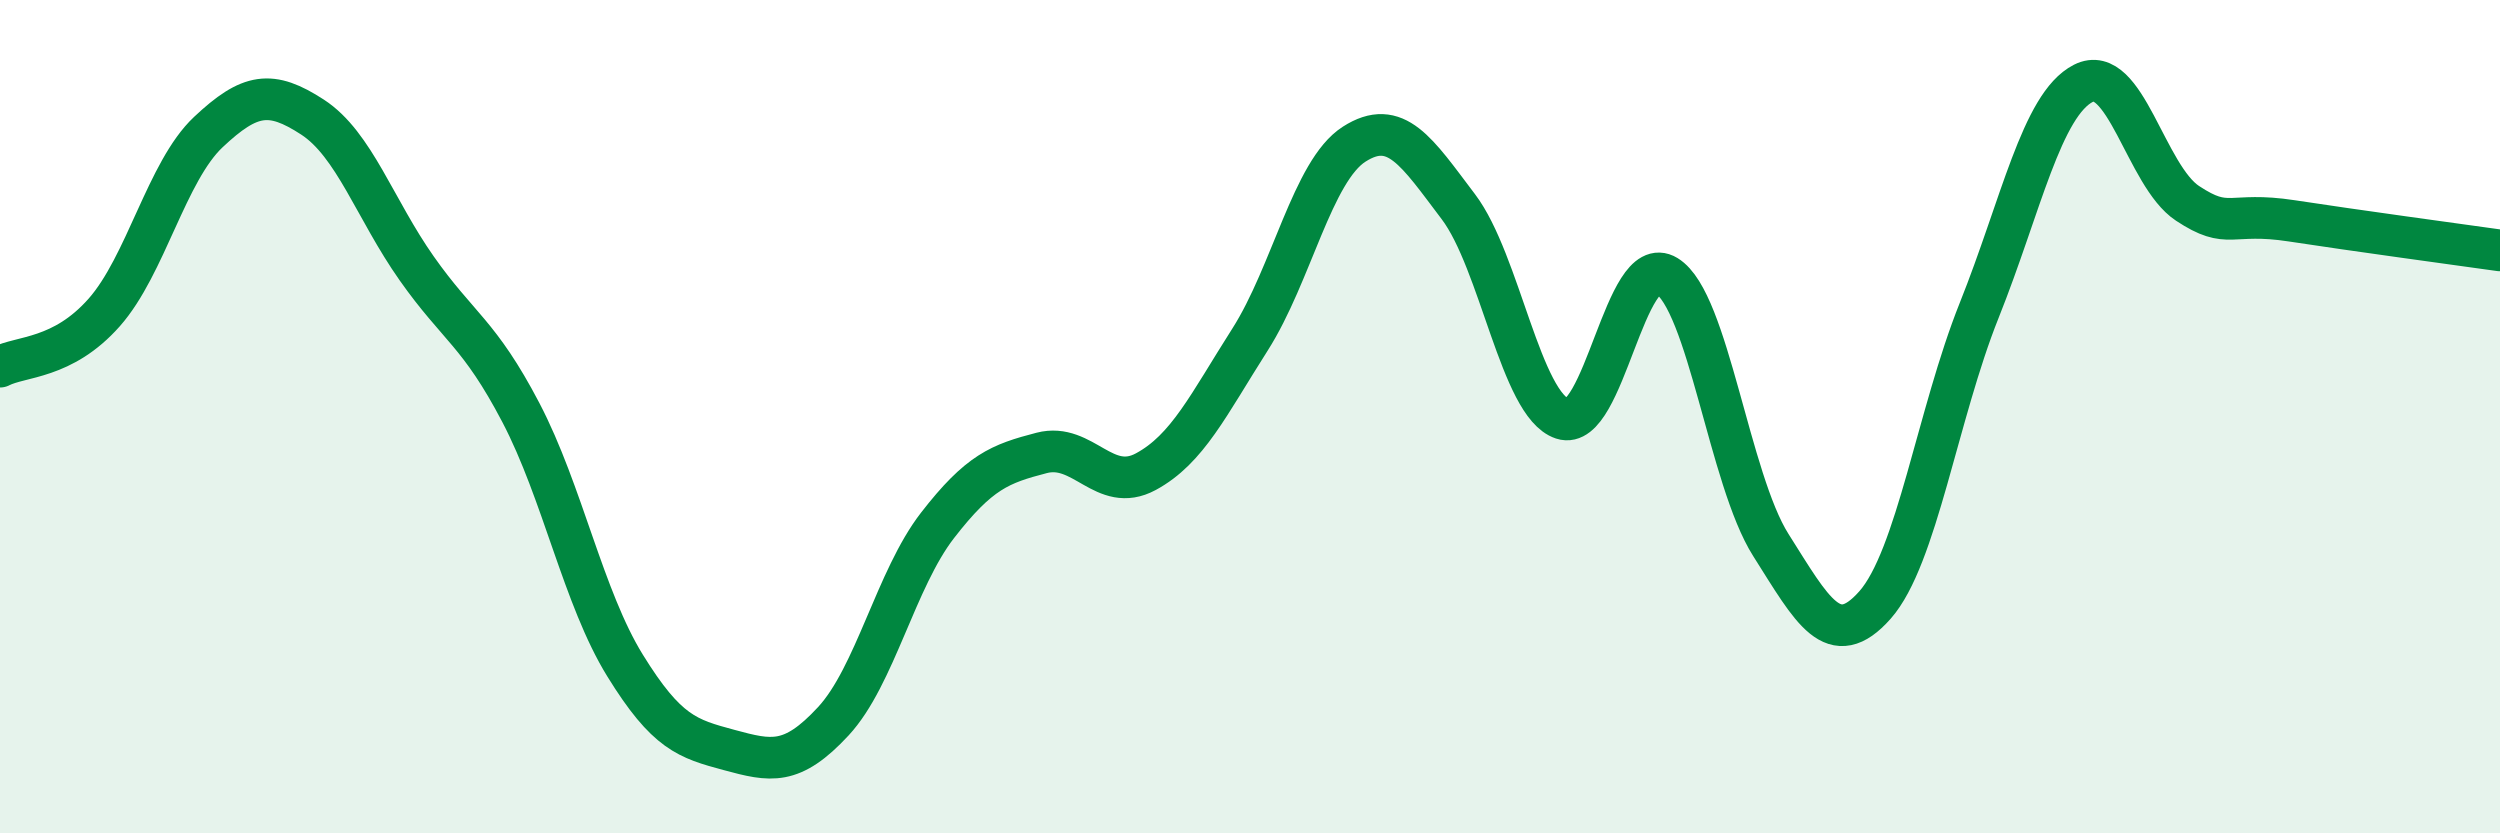
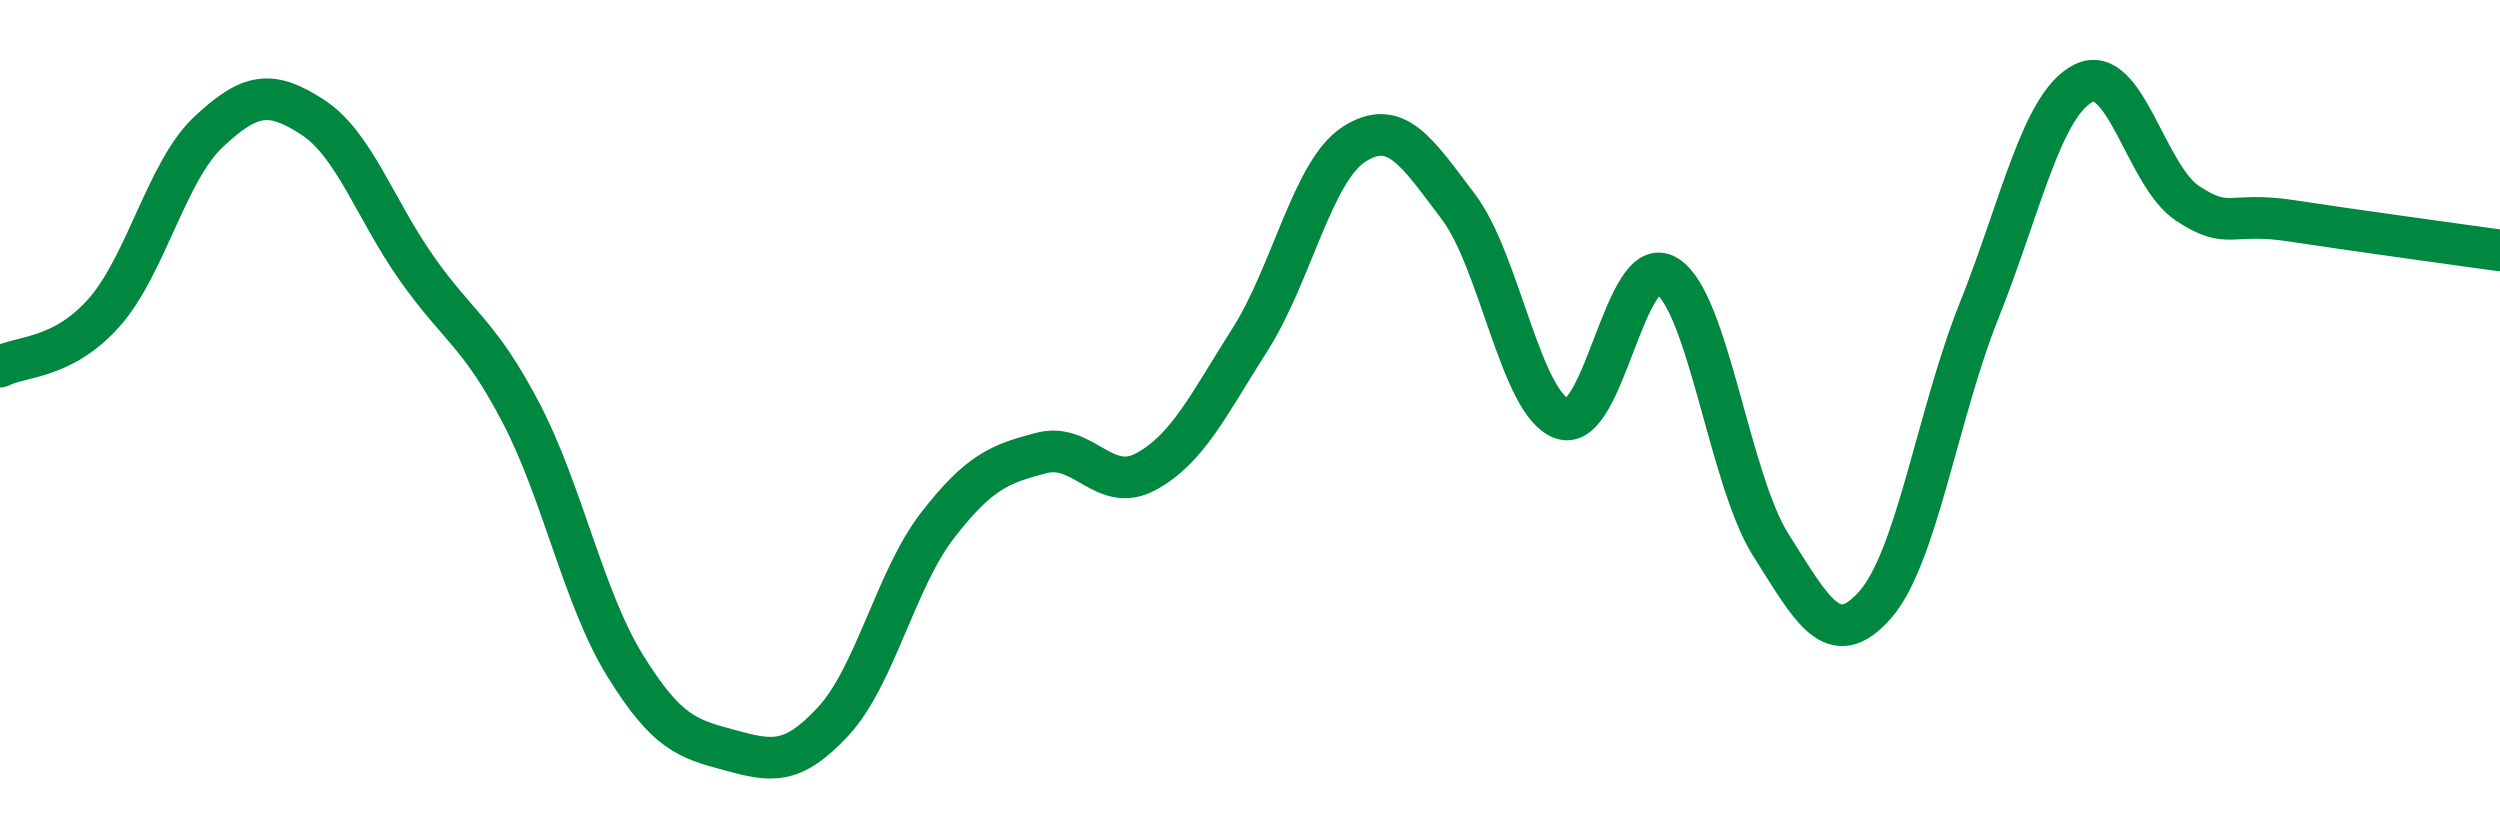
<svg xmlns="http://www.w3.org/2000/svg" width="60" height="20" viewBox="0 0 60 20">
-   <path d="M 0,8.8 C 0.5,8.54 1.5,8.63 2.5,7.5 C 3.5,6.37 4,4.11 5,3.17 C 6,2.23 6.5,2.16 7.5,2.81 C 8.5,3.46 9,5.02 10,6.44 C 11,7.86 11.5,7.99 12.5,9.9 C 13.5,11.81 14,14.35 15,15.97 C 16,17.59 16.5,17.73 17.5,18 C 18.5,18.27 19,18.39 20,17.31 C 21,16.23 21.5,13.9 22.5,12.61 C 23.5,11.32 24,11.13 25,10.87 C 26,10.61 26.5,11.86 27.5,11.32 C 28.5,10.78 29,9.72 30,8.15 C 31,6.58 31.5,4.1 32.5,3.46 C 33.5,2.82 34,3.64 35,4.96 C 36,6.28 36.5,9.72 37.5,10.05 C 38.5,10.38 39,6.01 40,6.62 C 41,7.23 41.5,11.5 42.5,13.08 C 43.5,14.66 44,15.65 45,14.52 C 46,13.39 46.5,9.95 47.5,7.45 C 48.5,4.95 49,2.51 50,2 C 51,1.49 51.5,4.22 52.5,4.88 C 53.5,5.54 53.5,5.07 55,5.3 C 56.5,5.53 59,5.87 60,6.01L60 20L0 20Z" fill="#008740" opacity="0.1" stroke-linecap="round" stroke-linejoin="round" />
  <path d="M 0,8.8 C 0.5,8.54 1.5,8.63 2.5,7.5 C 3.5,6.37 4,4.11 5,3.17 C 6,2.23 6.5,2.16 7.5,2.81 C 8.5,3.46 9,5.02 10,6.44 C 11,7.86 11.5,7.99 12.5,9.9 C 13.5,11.81 14,14.35 15,15.97 C 16,17.59 16.5,17.73 17.5,18 C 18.5,18.27 19,18.39 20,17.31 C 21,16.23 21.5,13.9 22.5,12.61 C 23.5,11.32 24,11.13 25,10.87 C 26,10.61 26.5,11.86 27.5,11.32 C 28.5,10.78 29,9.72 30,8.15 C 31,6.58 31.5,4.1 32.5,3.46 C 33.5,2.82 34,3.64 35,4.96 C 36,6.28 36.5,9.72 37.5,10.05 C 38.5,10.38 39,6.01 40,6.62 C 41,7.23 41.5,11.5 42.5,13.08 C 43.5,14.66 44,15.65 45,14.52 C 46,13.39 46.5,9.95 47.5,7.45 C 48.5,4.95 49,2.51 50,2 C 51,1.49 51.5,4.22 52.5,4.88 C 53.5,5.54 53.5,5.07 55,5.3 C 56.5,5.53 59,5.87 60,6.01" stroke="#008740" stroke-width="1" fill="none" stroke-linecap="round" stroke-linejoin="round" />
</svg>